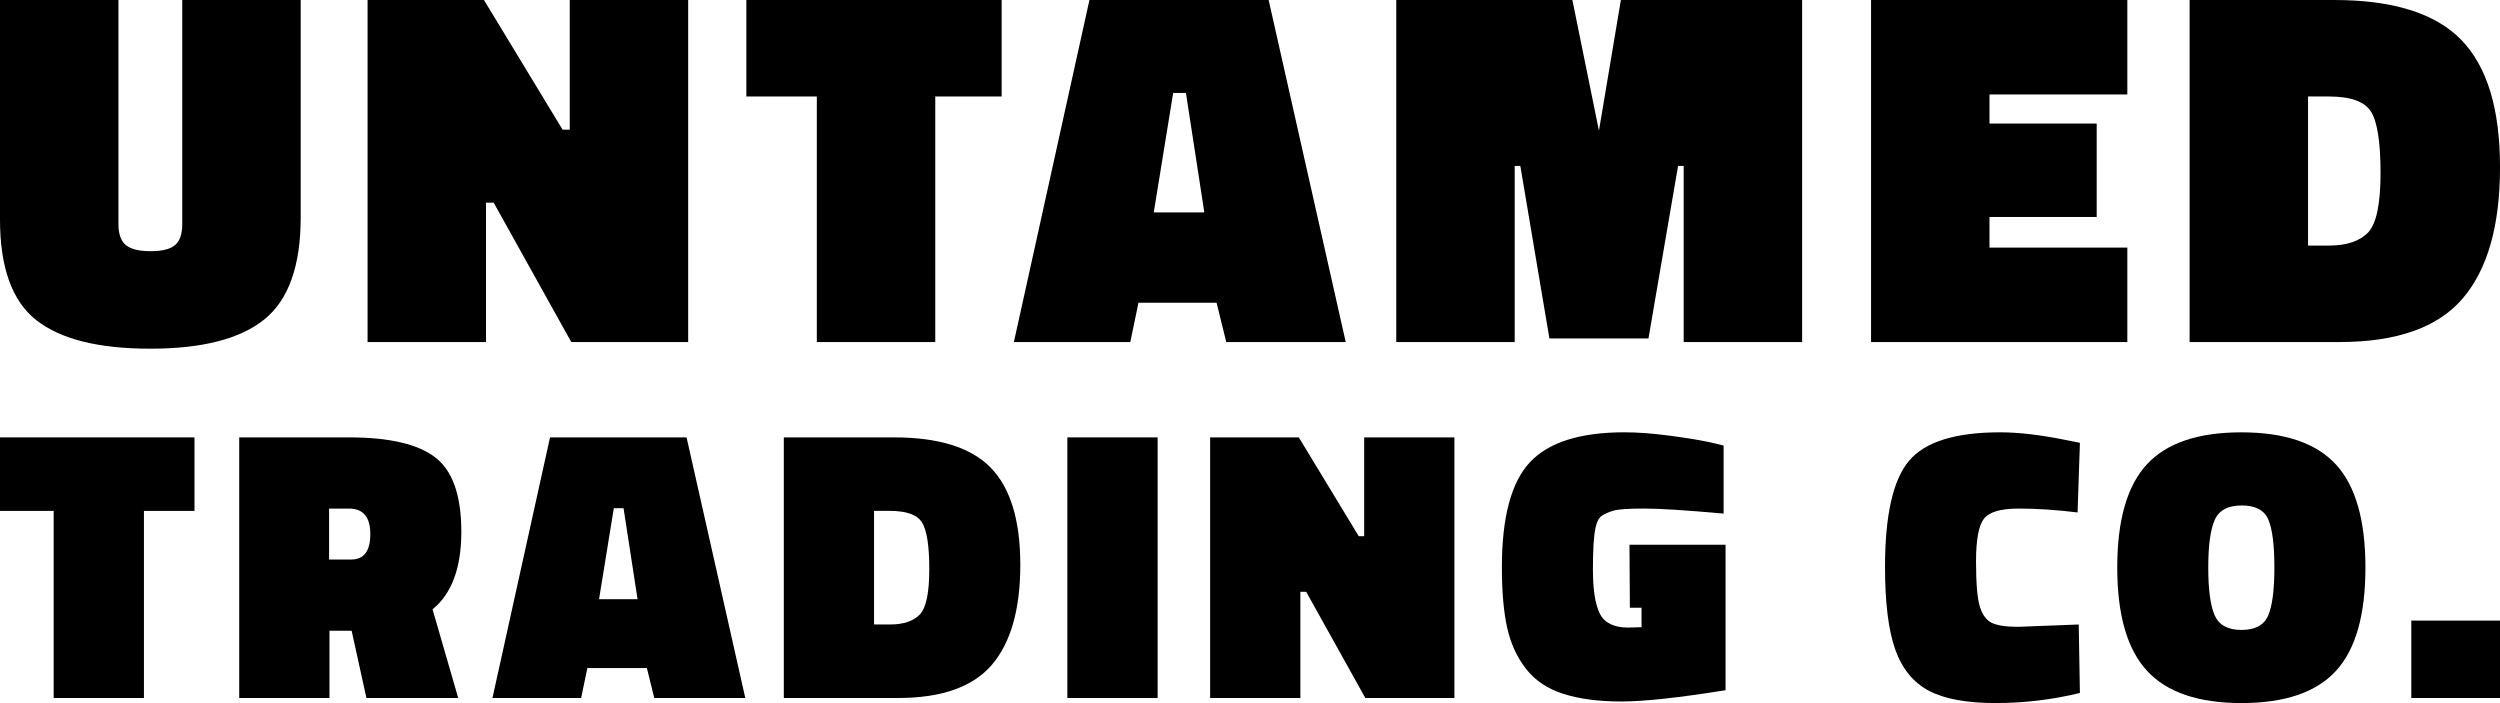
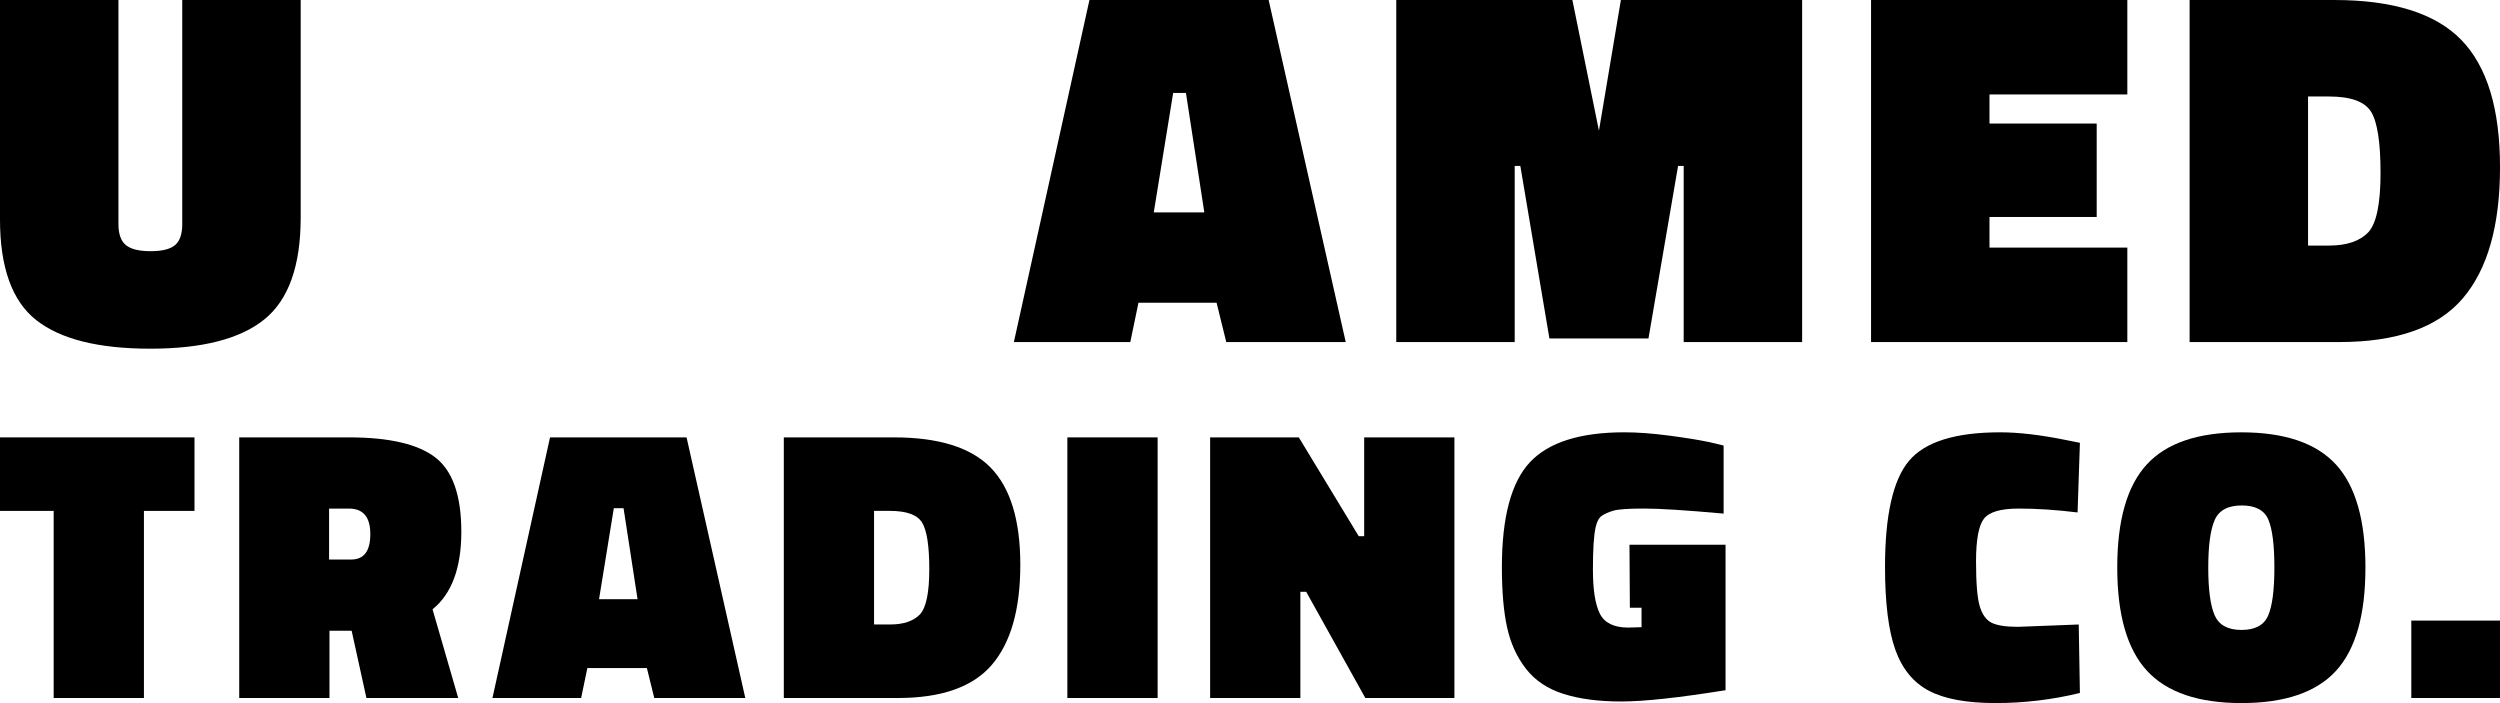
<svg xmlns="http://www.w3.org/2000/svg" id="Layer_2" data-name="Layer 2" viewBox="0 0 1840.18 517.5">
  <g id="Logo_1_Black" data-name="Logo 1 Black">
    <g>
      <path d="M87.18,0v164.97c0,7.27,1.81,12.4,5.45,15.41,3.63,3.01,9.71,4.51,18.22,4.51s14.53-1.5,18.04-4.51c3.5-3,5.26-8.14,5.26-15.41V0h87.18v160.08c0,35.58-8.9,60.56-26.68,74.97-17.79,14.41-45.79,21.61-83.99,21.61s-66.2-7.01-83.99-21.04C8.89,221.59,0,196.91,0,161.58V0h87.18Z" />
-       <polygon points="270.56 251.77 270.56 0 356.24 0 414.11 95.45 419.37 95.45 419.37 0 506.55 0 506.55 251.77 420.5 251.77 363.38 149.18 357.74 149.18 357.74 251.77 270.56 251.77" />
-       <polygon points="549.38 71.02 549.38 0 737.28 0 737.28 71.02 688.42 71.02 688.42 251.77 601.24 251.77 601.24 71.02 549.38 71.02" />
      <path d="M746.29,251.77L801.91,0h131.9l56.74,251.77h-87.93l-7.14-28.94h-57.49l-6.01,28.94h-85.68ZM863.54,68.39l-14.28,87.93h37.2l-13.53-87.93h-9.39Z" />
      <polygon points="1027.75 251.77 1027.75 0 1157.39 0 1176.94 96.2 1193.09 0 1326.5 0 1326.5 251.77 1239.31 251.77 1239.31 122.13 1235.18 122.13 1213.39 249.14 1140.48 249.14 1119.07 122.13 1114.93 122.13 1114.93 251.77 1027.75 251.77" />
      <polygon points="1377.23 251.77 1377.23 0 1565.87 0 1565.87 69.52 1464.41 69.52 1464.41 90.94 1543.32 90.94 1543.32 159.71 1464.41 159.71 1464.41 182.25 1565.87 182.25 1565.87 251.77 1377.23 251.77" />
-       <path d="M1721.81,251.77h-110.1V0h106.35c43.34,0,74.53,9.77,93.57,29.31,19.04,19.54,28.56,50.79,28.56,93.76s-9.15,75.16-27.43,96.58c-18.29,21.42-48.6,32.13-90.94,32.13ZM1752.25,127.39c0-22.55-2.32-37.58-6.95-45.09-4.64-7.52-14.97-11.27-31-11.27h-15.41v109.73h15.41c13.02,0,22.67-3.25,28.93-9.77,6.01-6.51,9.02-21.04,9.02-43.59Z" />
+       <path d="M1721.81,251.77h-110.1V0h106.35c43.34,0,74.53,9.77,93.57,29.31,19.04,19.54,28.56,50.79,28.56,93.76s-9.15,75.16-27.43,96.58c-18.29,21.42-48.6,32.13-90.94,32.13M1752.25,127.39c0-22.55-2.32-37.58-6.95-45.09-4.64-7.52-14.97-11.27-31-11.27h-15.41v109.73h15.41c13.02,0,22.67-3.25,28.93-9.77,6.01-6.51,9.02-21.04,9.02-43.59Z" />
      <polygon points="0 376.06 0 321.95 143.16 321.95 143.16 376.06 105.94 376.06 105.94 513.78 39.51 513.78 39.51 376.06 0 376.06" />
      <path d="M258.84,464.25h-16.32v49.53h-66.43v-191.84h80.74c29.58,0,50.77,4.92,63.56,14.75,12.79,9.83,19.18,28.06,19.18,54.69s-7.06,45.67-21.19,57.12l18.9,65.28h-67.57l-10.88-49.53ZM258.55,411.85c9.35,0,14.03-6.25,14.03-18.75s-5.25-18.75-15.75-18.75h-14.6v37.51h16.32Z" />
      <path d="M362.48,513.78l42.38-191.84h100.5l43.23,191.84h-67l-5.44-22.05h-43.81l-4.58,22.05h-65.28ZM451.82,374.06l-10.88,67h28.35l-10.31-67h-7.16Z" />
      <path d="M660.83,513.78h-83.89v-191.84h81.03c33.02,0,56.79,7.44,71.29,22.33,14.5,14.89,21.76,38.7,21.76,71.44s-6.97,57.27-20.9,73.59c-13.94,16.32-37.03,24.48-69.29,24.48ZM684.02,419.01c0-17.18-1.77-28.63-5.3-34.36-3.53-5.73-11.41-8.59-23.62-8.59h-11.74v83.61h11.74c9.92,0,17.27-2.48,22.05-7.44,4.58-4.96,6.87-16.04,6.87-33.21Z" />
      <rect x="785.66" y="321.95" width="66.43" height="191.84" />
      <polygon points="890.74 513.78 890.74 321.95 956.02 321.95 1000.12 394.67 1004.13 394.67 1004.13 321.95 1070.55 321.95 1070.55 513.78 1004.98 513.78 961.46 435.62 957.17 435.62 957.17 513.78 890.74 513.78" />
      <path d="M1270.12,400.97v107.08c-34.55,5.54-60.13,8.3-76.73,8.3s-30.78-1.86-42.52-5.58c-11.74-3.72-20.95-9.88-27.63-18.47-6.68-8.59-11.31-18.7-13.88-30.35-2.58-11.64-3.87-26.44-3.87-44.38,0-36.84,6.87-62.61,20.62-77.31,13.74-14.7,36.94-22.05,69.58-22.05,9.73,0,20.71.82,32.93,2.43,12.21,1.62,21.95,3.2,29.2,4.72l10.88,2.58v50.11c-27.49-2.48-47.01-3.72-58.55-3.72s-19.09.53-22.62,1.57c-3.53,1.05-6.35,2.29-8.45,3.72-2.1,1.43-3.63,4.25-4.58,8.45-1.34,5.92-2,16.32-2,31.21s1.72,25.72,5.15,32.5c3.44,6.78,10.4,10.16,20.9,10.16l9.74-.29v-14.31h-8.59l-.29-46.38h70.72Z" />
      <path d="M1530.96,510.06c-20.24,4.96-40.94,7.44-62.13,7.44s-37.51-3.01-48.96-9.02-19.71-16.08-24.77-30.21c-5.06-14.12-7.59-34.45-7.59-60.99,0-37.98,5.87-63.99,17.61-78.02,11.74-14.03,34.12-21.04,67.14-21.04,13.74,0,29.97,1.91,48.68,5.73l10.02,2-1.72,51.25c-15.66-1.91-30.11-2.86-43.38-2.86s-21.81,2.53-25.63,7.59c-3.82,5.06-5.73,15.51-5.73,31.35s.9,26.82,2.72,32.93c1.81,6.11,4.73,10.17,8.73,12.17,4.01,2,10.5,3.01,19.47,3.01l44.67-1.72.86,50.39Z" />
      <path d="M1741.12,417.87c0,34.93-7.26,60.27-21.76,76.02-14.51,15.75-37.65,23.62-69.43,23.62s-54.98-7.92-69.58-23.76c-14.6-15.84-21.9-41.18-21.9-76.02s7.25-60.13,21.76-75.88c14.5-15.75,37.7-23.62,69.58-23.62s55.07,7.88,69.58,23.62c14.5,15.75,21.76,41.09,21.76,76.02ZM1625.44,417.87c0,16.22,1.58,27.92,4.72,35.07,3.15,7.16,9.74,10.74,19.76,10.74s16.56-3.53,19.61-10.6c3.05-7.06,4.58-18.85,4.58-35.36s-1.48-28.25-4.44-35.22c-2.96-6.97-9.5-10.45-19.61-10.45s-16.75,3.58-19.9,10.74c-3.15,7.16-4.72,18.85-4.72,35.08Z" />
      <rect x="1774.9" y="456.8" width="65.28" height="56.98" />
    </g>
  </g>
</svg>